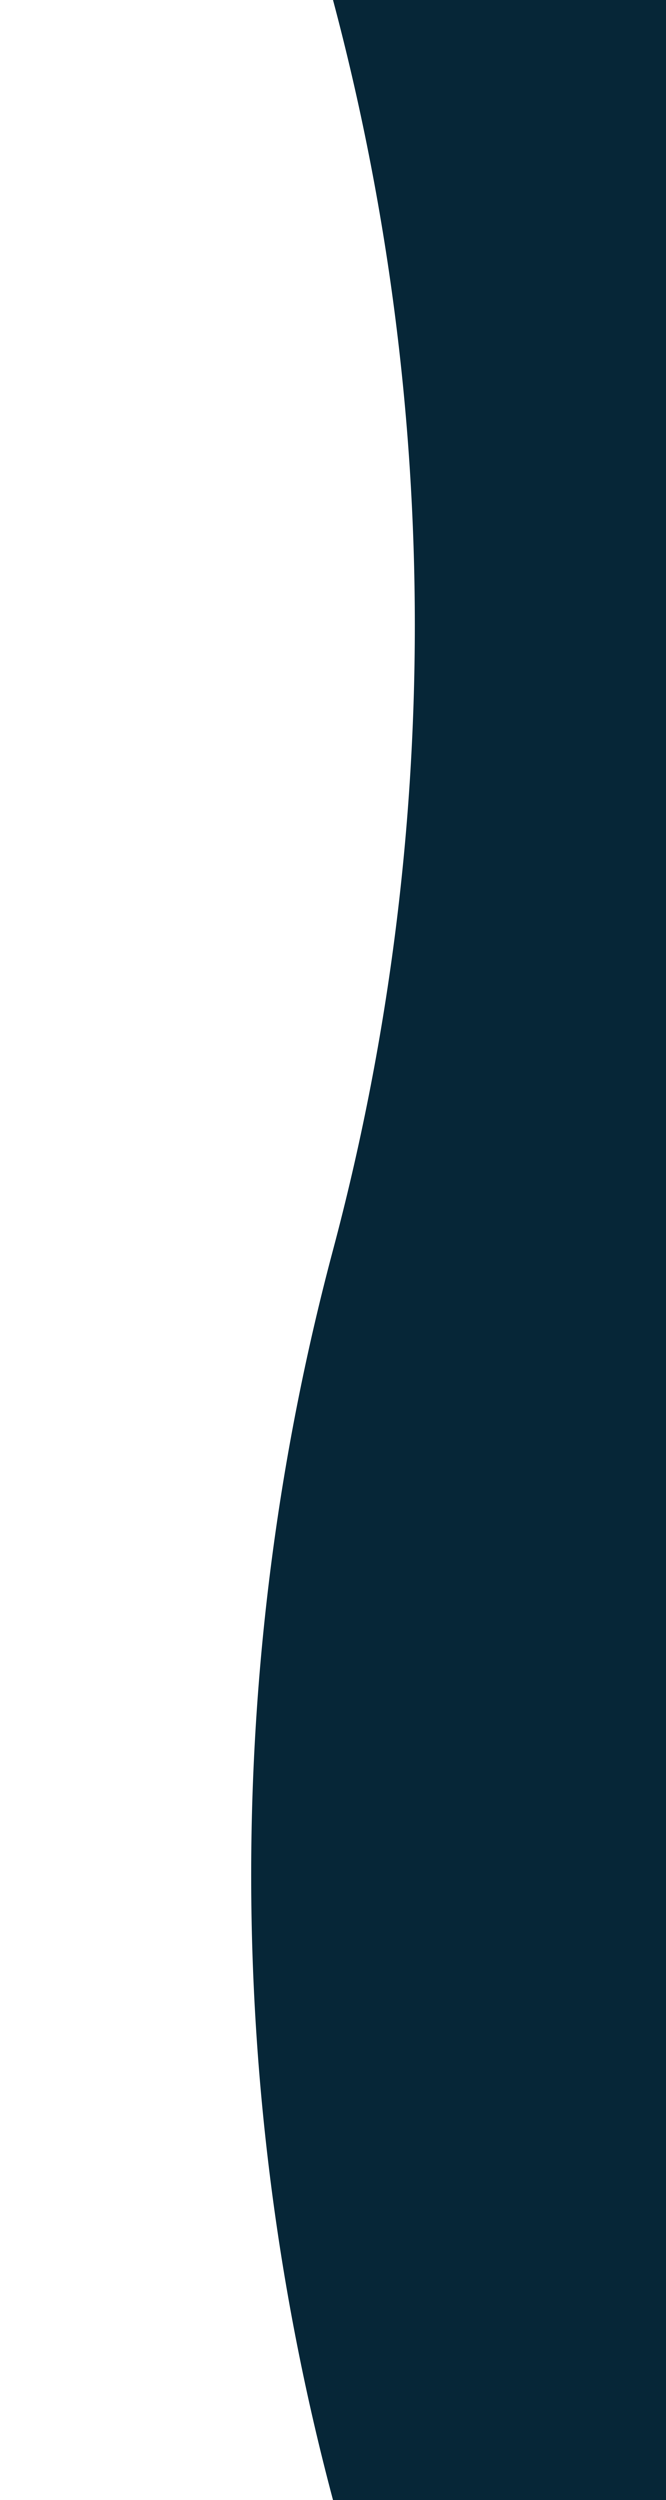
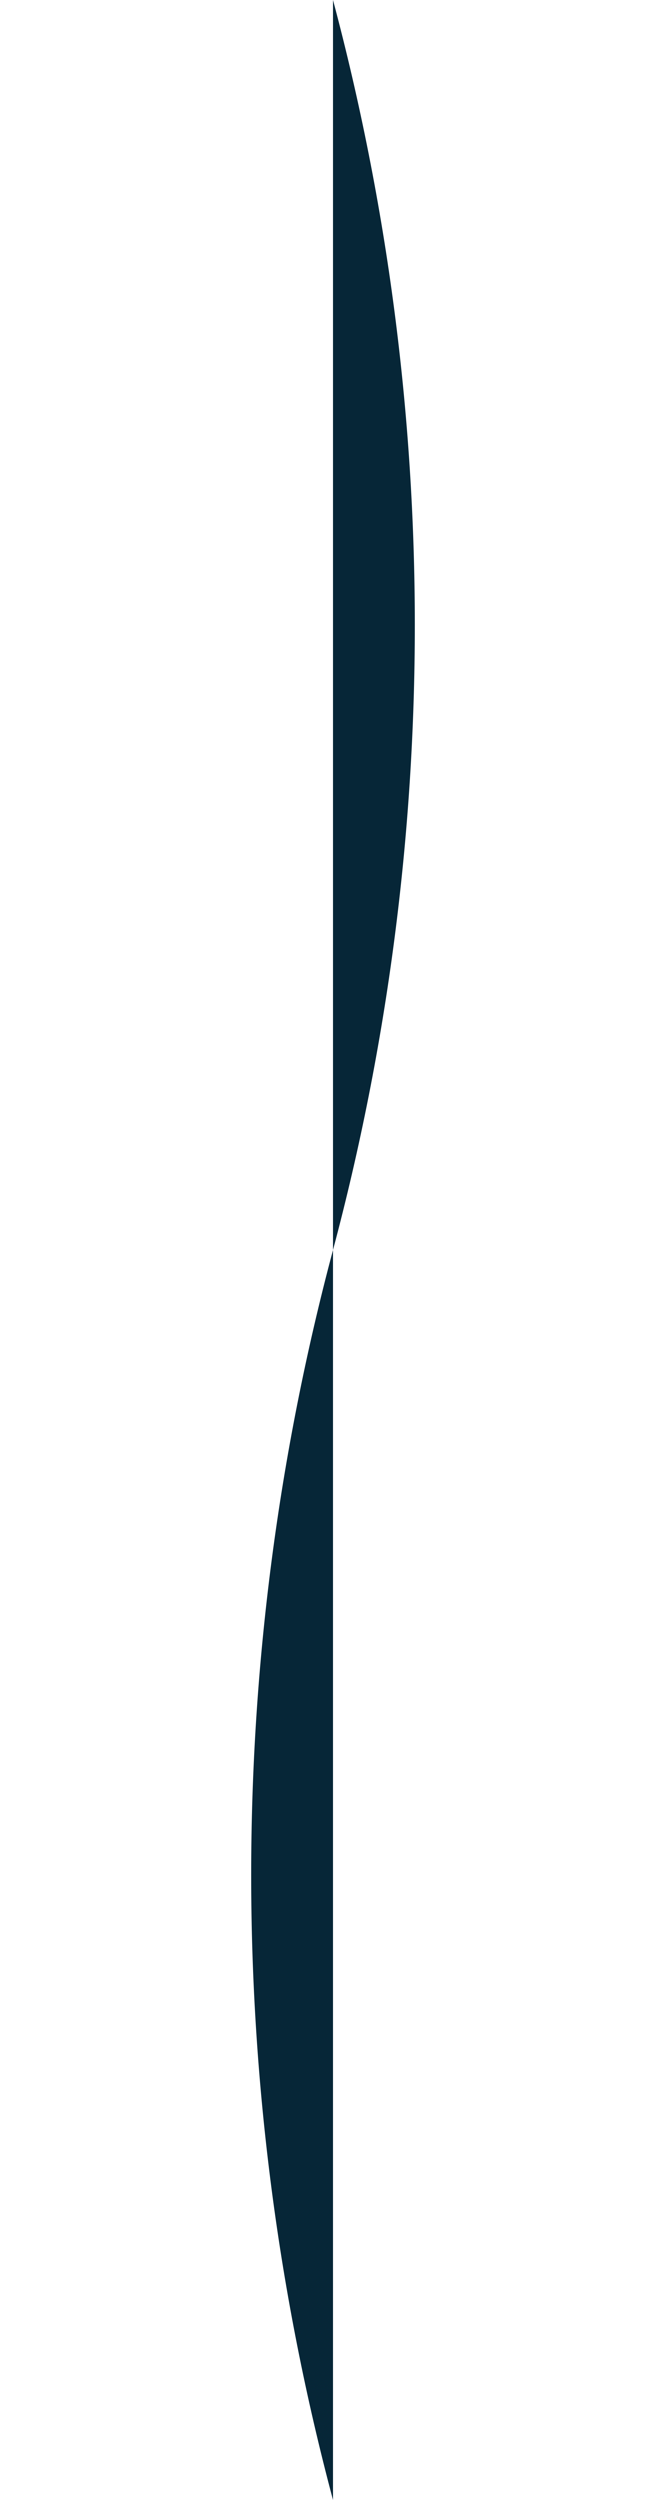
<svg xmlns="http://www.w3.org/2000/svg" width="160" height="600" viewBox="0 0 160 600" fill="none">
-   <path d="M80 0H160V600H80V600C53.791 501.717 53.791 398.283 80 300V300V300C106.209 201.717 106.209 98.283 80 0V0Z" fill="#062637" />
+   <path d="M80 0H160H80V600C53.791 501.717 53.791 398.283 80 300V300V300C106.209 201.717 106.209 98.283 80 0V0Z" fill="#062637" />
</svg>